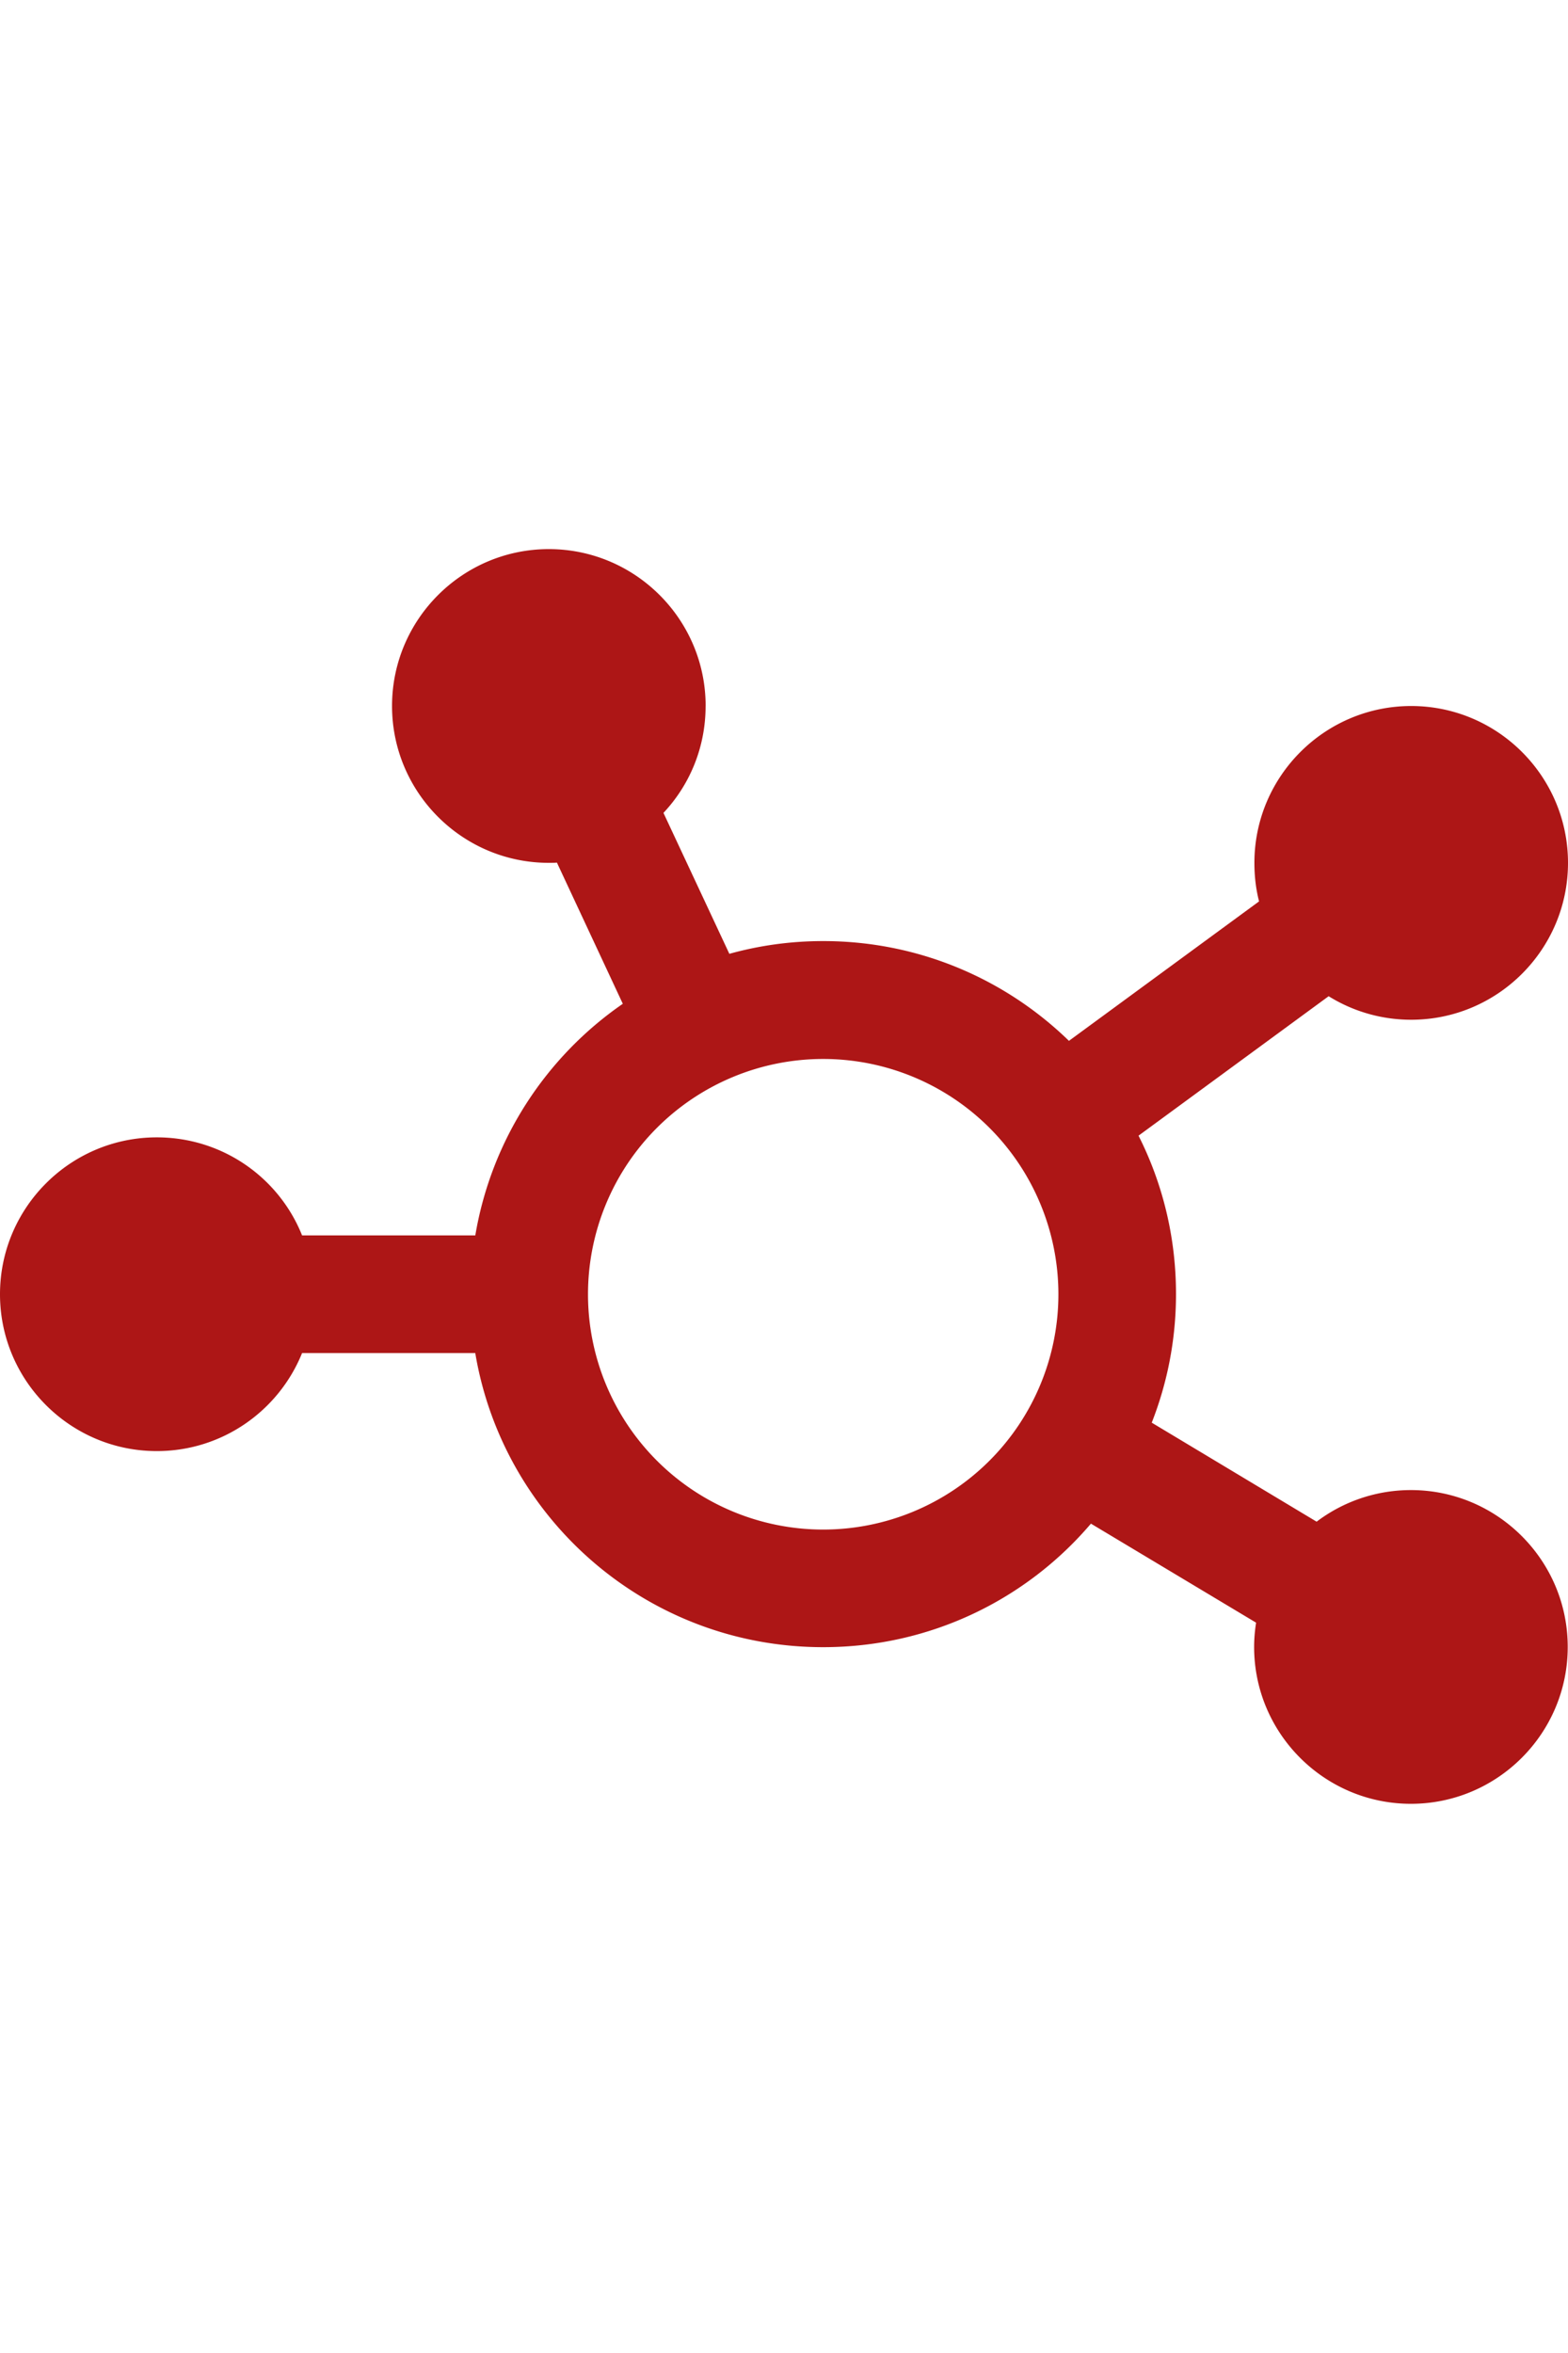
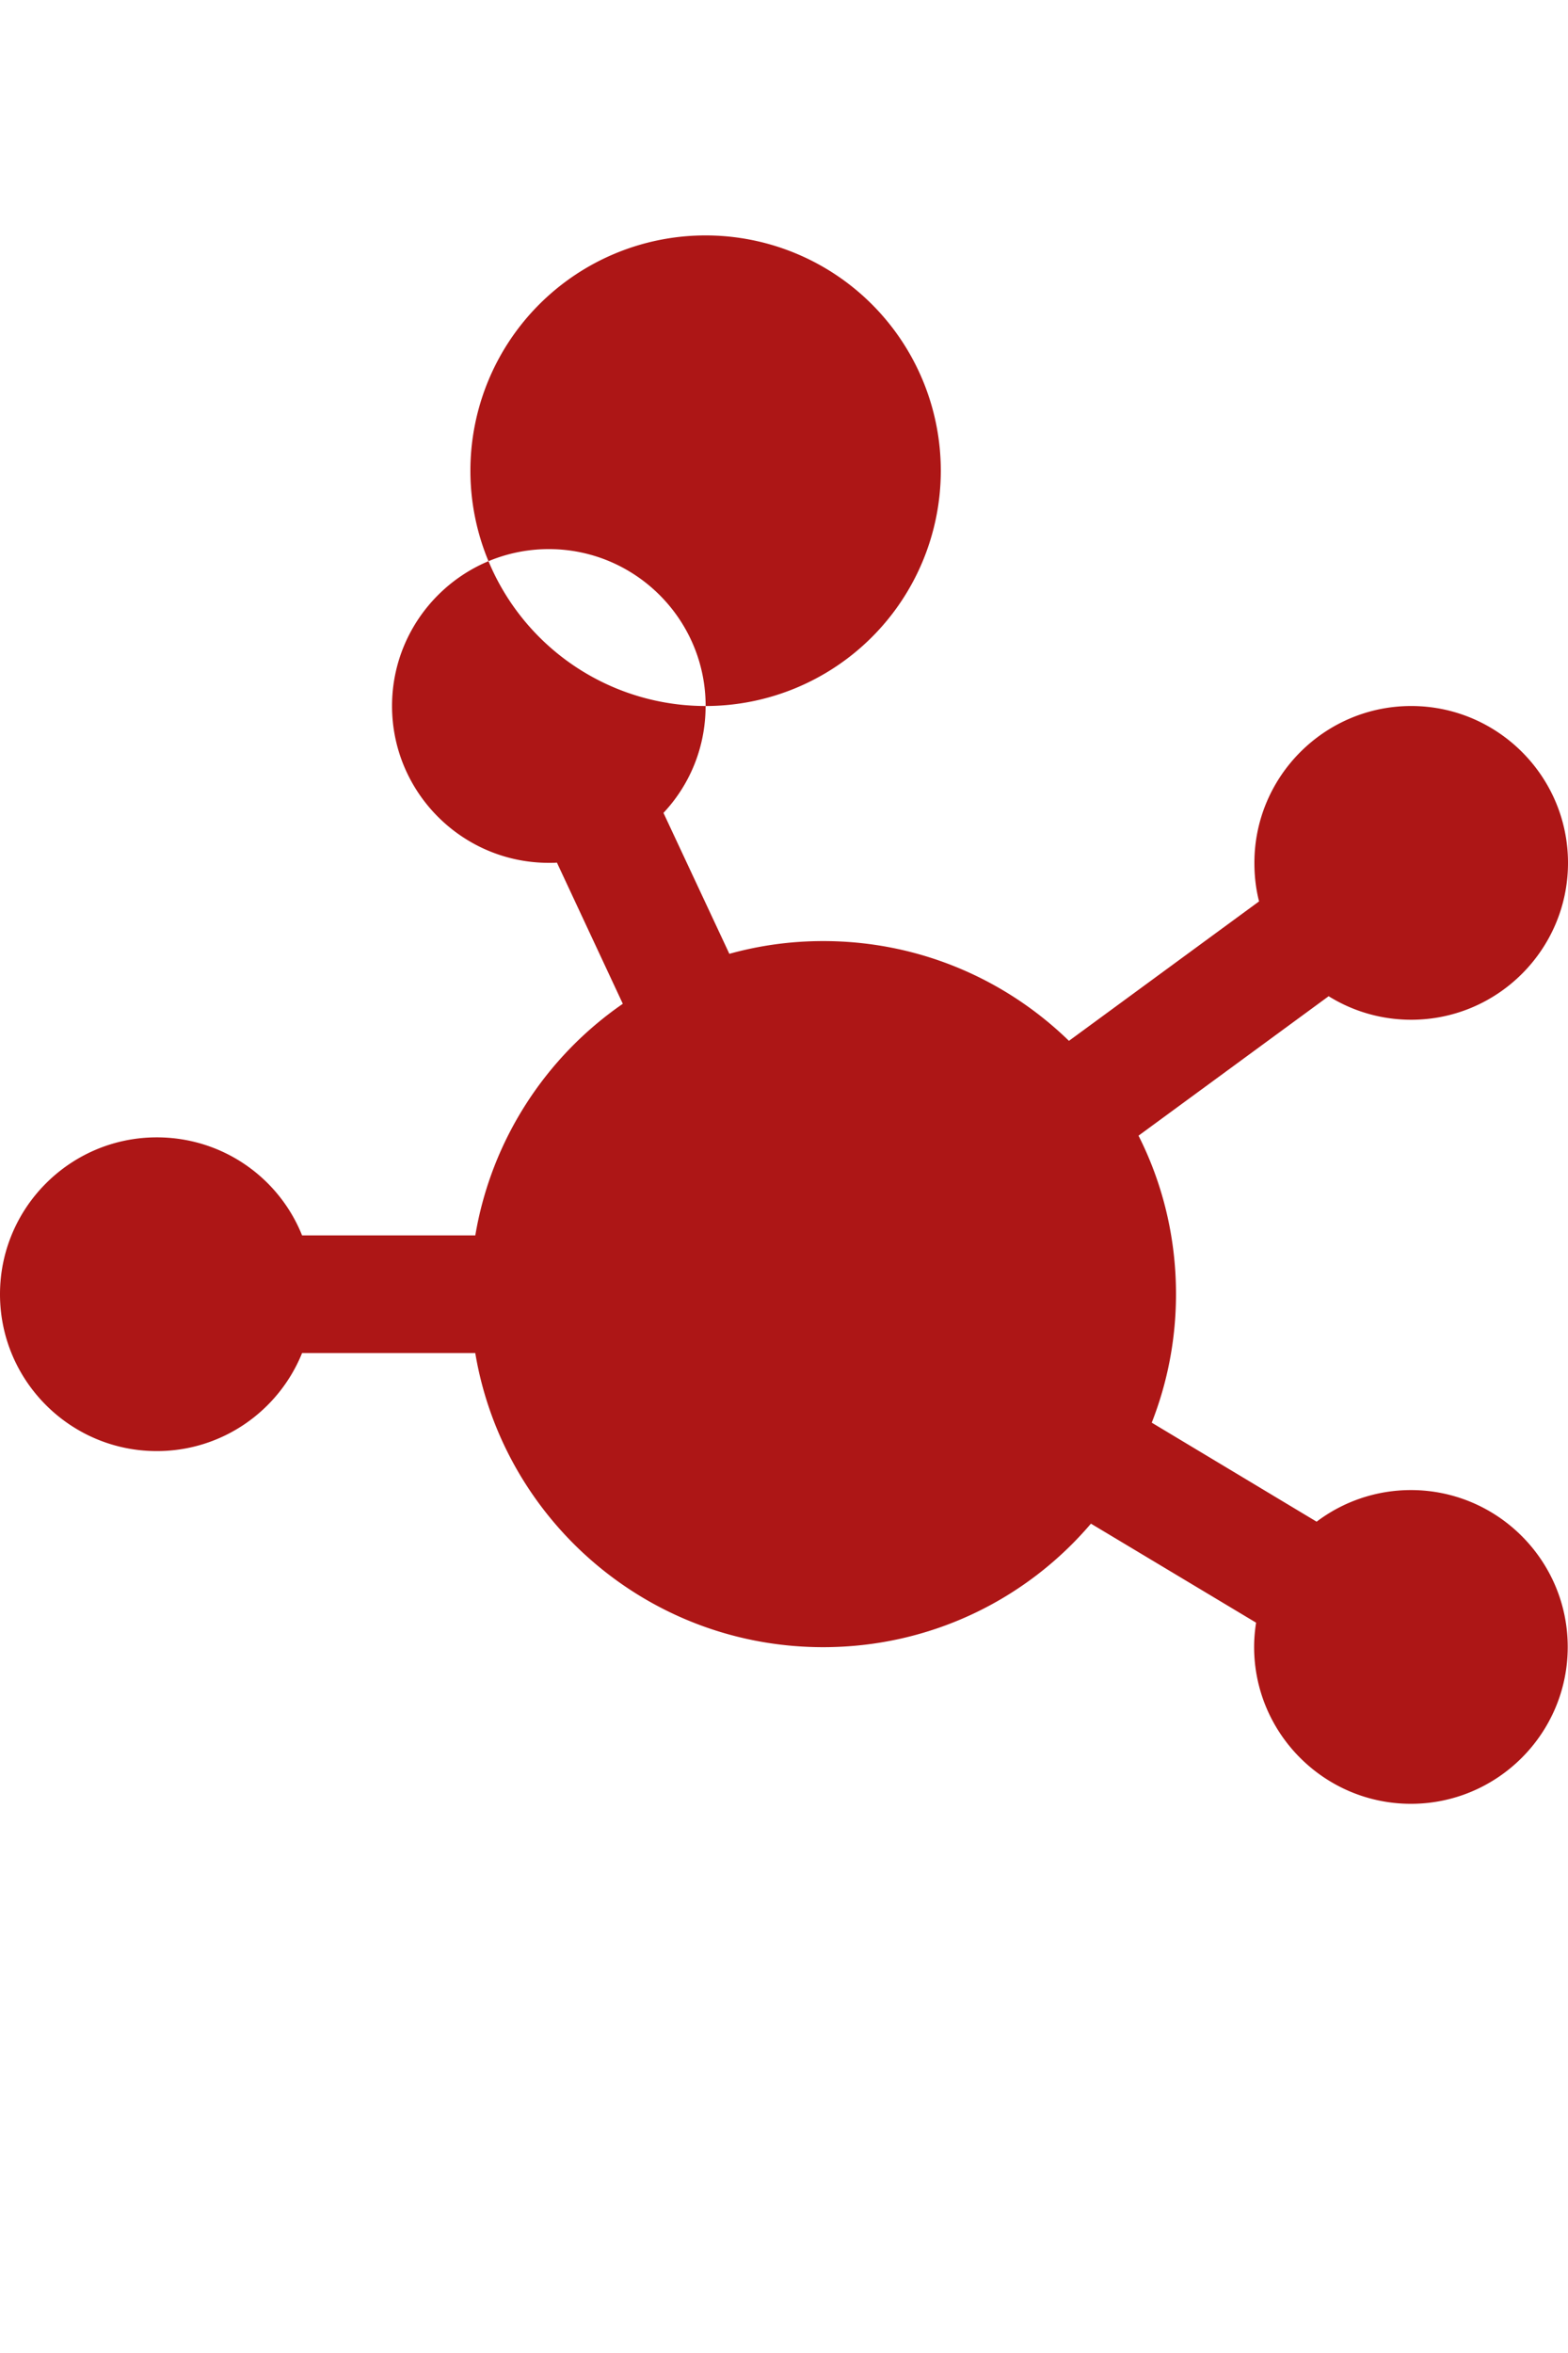
<svg xmlns="http://www.w3.org/2000/svg" xmlns:ns1="http://sodipodi.sourceforge.net/DTD/sodipodi-0.dtd" xmlns:ns2="http://www.inkscape.org/namespaces/inkscape" viewBox="0 0 40 60" version="1.1" id="svg1" ns1:docname="chart-network-regular-1.svg" width="40" height="60" ns2:version="1.3.2 (091e20e, 2023-11-25, custom)">
  <defs id="defs1" />
  <ns1:namedview id="namedview1" pagecolor="#ffffff" bordercolor="#000000" borderopacity="0.25" ns2:showpageshadow="2" ns2:pageopacity="0.0" ns2:pagecheckerboard="0" ns2:deskcolor="#d1d1d1" ns2:zoom="1.5175781" ns2:cx="320.24711" ns2:cy="256" ns2:window-width="1920" ns2:window-height="991" ns2:window-x="-9" ns2:window-y="-9" ns2:window-maximized="1" ns2:current-layer="svg1" />
-   <path d="m 18,18.003 c 0,1.056 -0.406,2.013 -1.075,2.725 l 1.681,3.594 c 0.762,-0.212 1.562,-0.325 2.394,-0.325 2.438,0 4.65,0.969 6.269,2.544 l 4.85,-3.556 C 32.038,22.672 32,22.341 32,22.003 c 0,-2.206 1.794,-4 4,-4 2.206,0 4,1.794 4,4 0,2.206 -1.794,4 -4,4 -0.769,0 -1.494,-0.219 -2.106,-0.6 l -4.85,3.556 c 0.613,1.212 0.956,2.587 0.956,4.037 0,1.156 -0.219,2.263 -0.619,3.281 l 4.206,2.525 c 0.669,-0.506 1.506,-0.806 2.406,-0.806 2.206,0 4,1.794 4,4 0,2.206 -1.794,4 -4,4 -2.206,0 -4,-1.794 -4,-4 0,-0.212 0.019,-0.419 0.05,-0.619 l -4.213,-2.525 c -1.644,1.931 -4.094,3.15 -6.831,3.15 -4.463,0 -8.162,-3.244 -8.875,-7.5 H 7.706 c -0.594,1.469 -2.031,2.5 -3.706,2.5 -2.206,0 -4,-1.794 -4,-4 0,-2.206 1.794,-4 4,-4 1.681,0 3.119,1.031 3.706,2.5 H 12.125 c 0.412,-2.444 1.806,-4.556 3.763,-5.906 l -1.681,-3.6 c -0.069,0.006 -0.138,0.006 -0.206,0.006 -2.206,0 -4,-1.794 -4,-4 0,-2.206 1.794,-4 4,-4 2.206,0 4,1.794 4,4 z m 3,21 a 6,6 0 1 0 0,-12 6,6 0 1 0 0,12 z" id="path1" style="fill:#ad1616;fill-opacity:1;stroke-width:0.062" />
+   <path d="m 18,18.003 c 0,1.056 -0.406,2.013 -1.075,2.725 l 1.681,3.594 c 0.762,-0.212 1.562,-0.325 2.394,-0.325 2.438,0 4.65,0.969 6.269,2.544 l 4.85,-3.556 C 32.038,22.672 32,22.341 32,22.003 c 0,-2.206 1.794,-4 4,-4 2.206,0 4,1.794 4,4 0,2.206 -1.794,4 -4,4 -0.769,0 -1.494,-0.219 -2.106,-0.6 l -4.85,3.556 c 0.613,1.212 0.956,2.587 0.956,4.037 0,1.156 -0.219,2.263 -0.619,3.281 l 4.206,2.525 c 0.669,-0.506 1.506,-0.806 2.406,-0.806 2.206,0 4,1.794 4,4 0,2.206 -1.794,4 -4,4 -2.206,0 -4,-1.794 -4,-4 0,-0.212 0.019,-0.419 0.05,-0.619 l -4.213,-2.525 c -1.644,1.931 -4.094,3.15 -6.831,3.15 -4.463,0 -8.162,-3.244 -8.875,-7.5 H 7.706 c -0.594,1.469 -2.031,2.5 -3.706,2.5 -2.206,0 -4,-1.794 -4,-4 0,-2.206 1.794,-4 4,-4 1.681,0 3.119,1.031 3.706,2.5 H 12.125 c 0.412,-2.444 1.806,-4.556 3.763,-5.906 l -1.681,-3.6 c -0.069,0.006 -0.138,0.006 -0.206,0.006 -2.206,0 -4,-1.794 -4,-4 0,-2.206 1.794,-4 4,-4 2.206,0 4,1.794 4,4 z a 6,6 0 1 0 0,-12 6,6 0 1 0 0,12 z" id="path1" style="fill:#ad1616;fill-opacity:1;stroke-width:0.062" />
</svg>